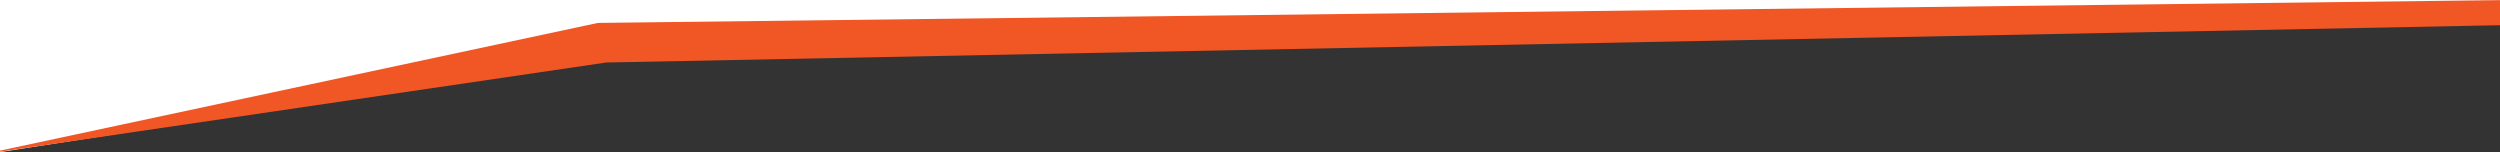
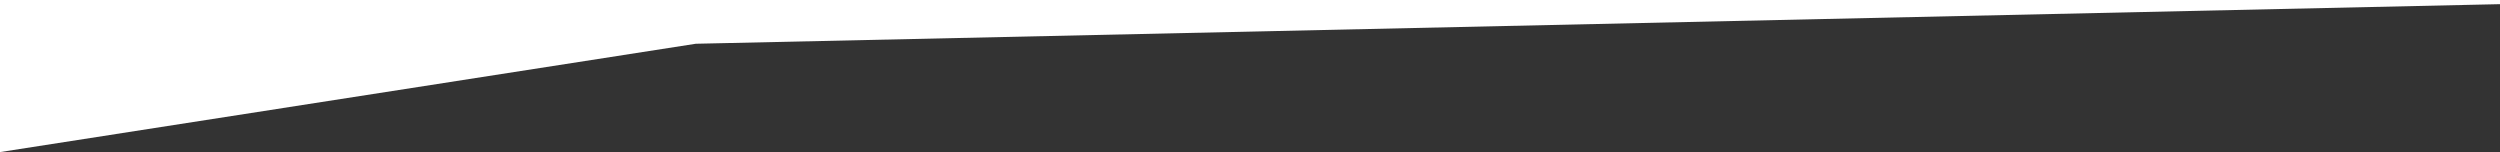
<svg xmlns="http://www.w3.org/2000/svg" width="1200" height="73" viewBox="0 0 1200 73">
  <rect x="0" y="0" width="1200" height="73" fill="#333333" stroke="none" />
  <defs>
    <style>
      .cls-1 {
        fill: #fff;
      }

      .cls-1, .cls-2 {
        fill-rule: evenodd;
      }

      .cls-2 {
        fill: #f15625;
      }
    </style>
  </defs>
  <path id="Accent_Angle_Bringing_Power_copy" data-name="Accent Angle Bringing Power copy" class="cls-1" d="M334,21L1200,2V0H0V73Z" />
-   <path id="Accent_Angle_Bringing_Power" data-name="Accent Angle Bringing Power" class="cls-2" d="M287,11L1205,0V12L291,30-8,74Z" />
</svg>